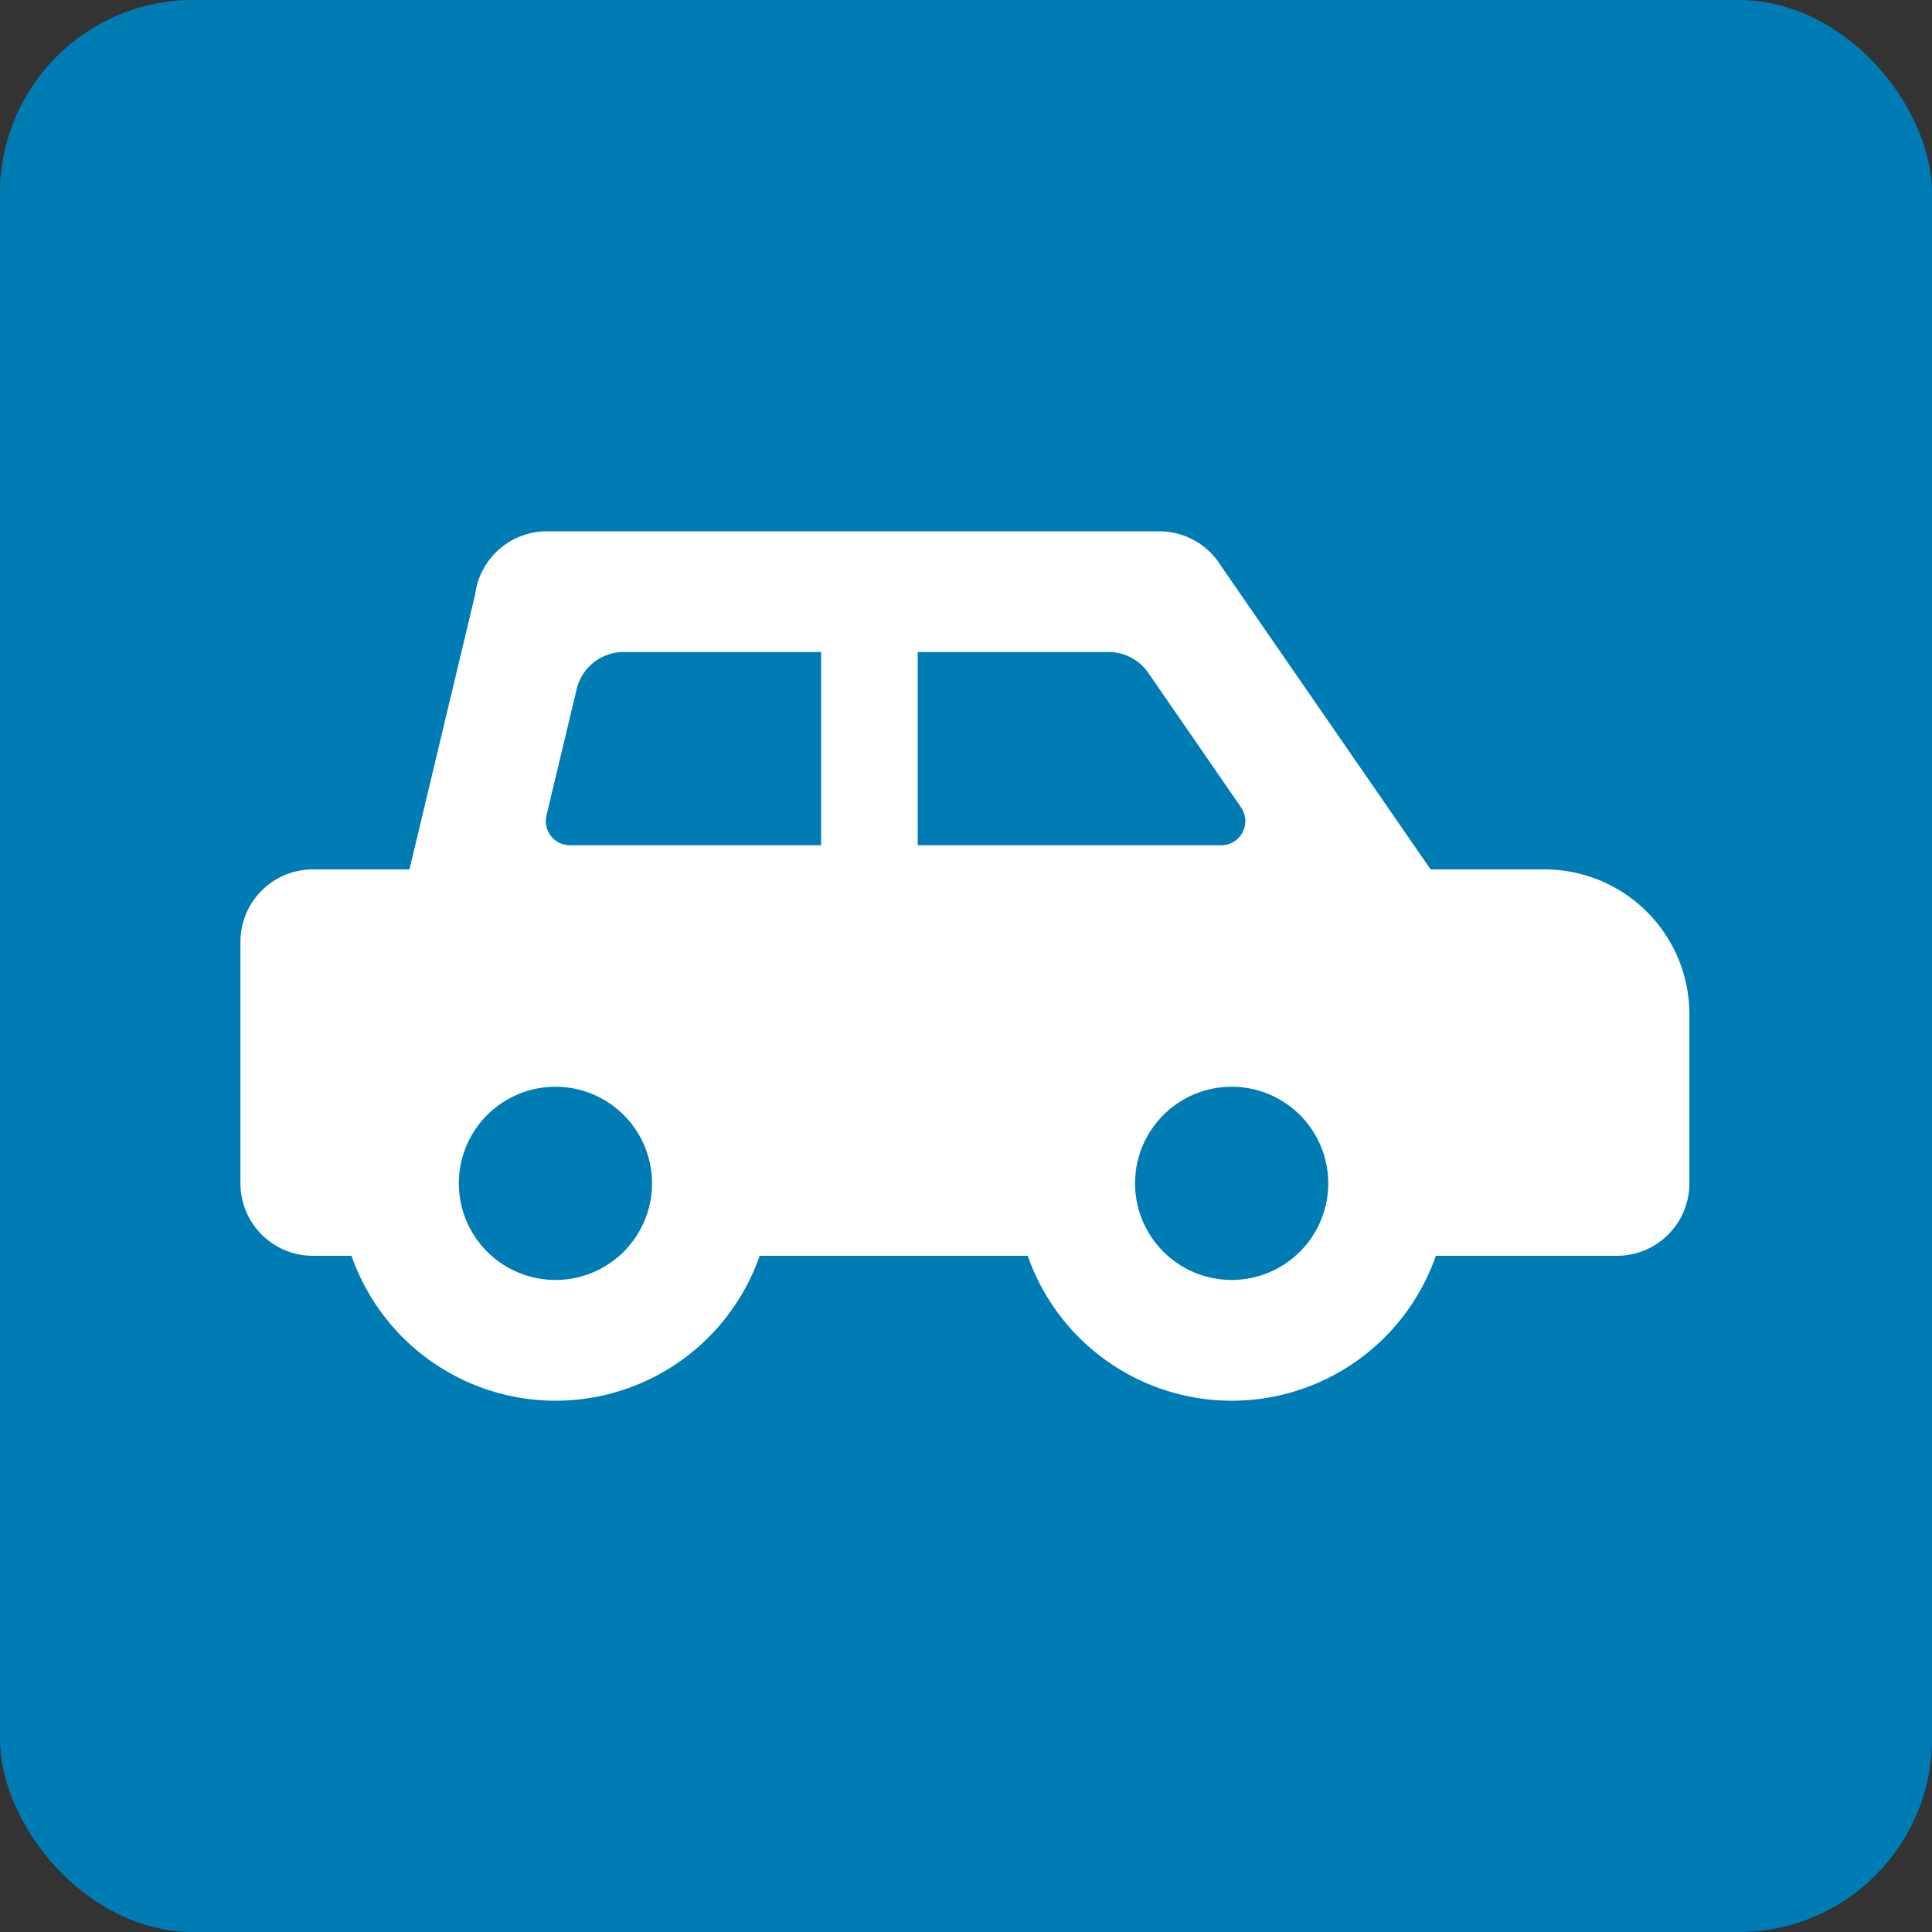
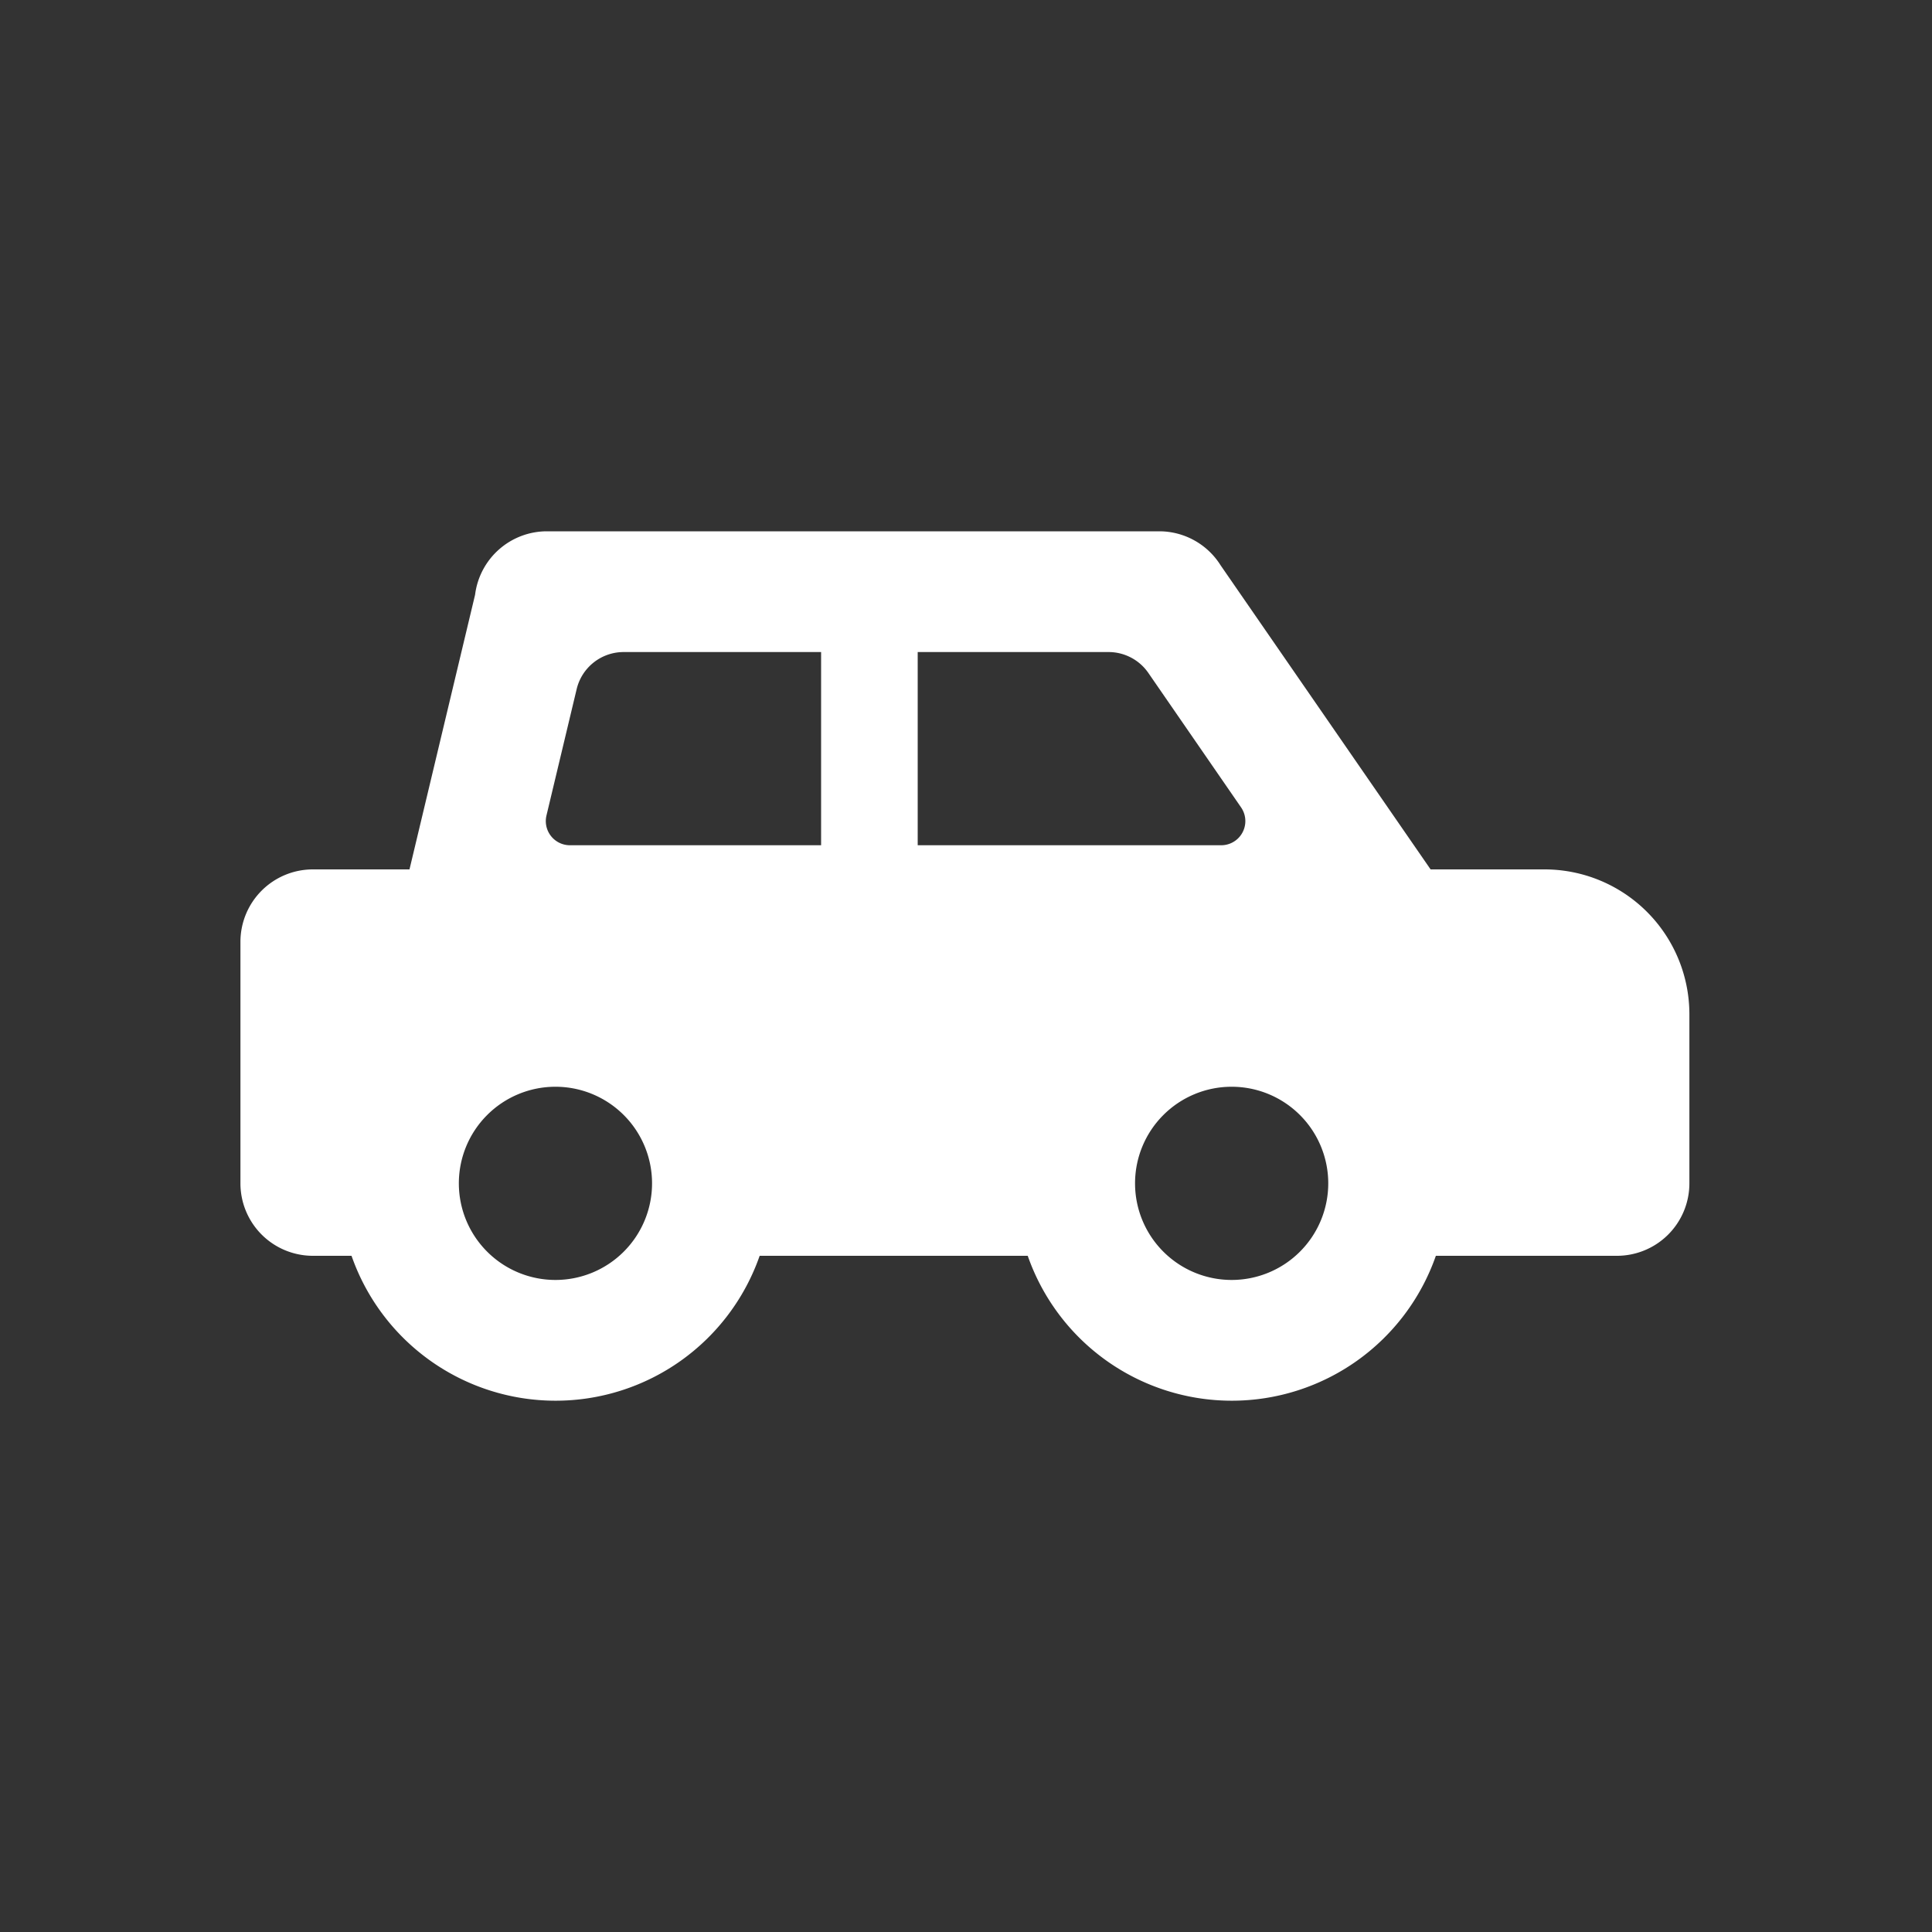
<svg xmlns="http://www.w3.org/2000/svg" viewBox="0 0 40 40">
  <rect x="0" y="0" width="40" height="40" fill="#333333" stroke="none" />
  <defs>
    <style>.cls-1{fill:#007cb5;}.cls-2{fill:#fff;}</style>
  </defs>
  <g id="レイヤー_2" data-name="レイヤー 2">
    <g id="レイヤー_1-2" data-name="レイヤー 1">
-       <rect class="cls-1" width="40" height="40" rx="4" />
      <path class="cls-2" d="M31.974,18H29.619l-4.347-6.295A1.5,1.5,0,0,0,24,11H11.324a1.5,1.5,0,0,0-1.488,1.314L8.478,18h-2a1.5,1.5,0,0,0-1.5,1.5v5a1.5,1.5,0,0,0,1.5,1.5h.8a4.475,4.475,0,0,0,8.45,0h5.55a4.475,4.475,0,0,0,8.45,0h3.749a1.5,1.5,0,0,0,1.5-1.5V21A3,3,0,0,0,31.974,18ZM11.5,26.5a2,2,0,1,1,2-2A2,2,0,0,1,11.5,26.5Zm5.5-9H11.8a.5.5,0,0,1-.486-.616l.625-2.616a1,1,0,0,1,.972-.768H17Zm2,0v-4h3.952a1,1,0,0,1,.823.432l1.92,2.784a.5.5,0,0,1-.411.784Zm6.5,9a2,2,0,1,1,2-2A2,2,0,0,1,25.5,26.5Z" />
    </g>
  </g>
</svg>